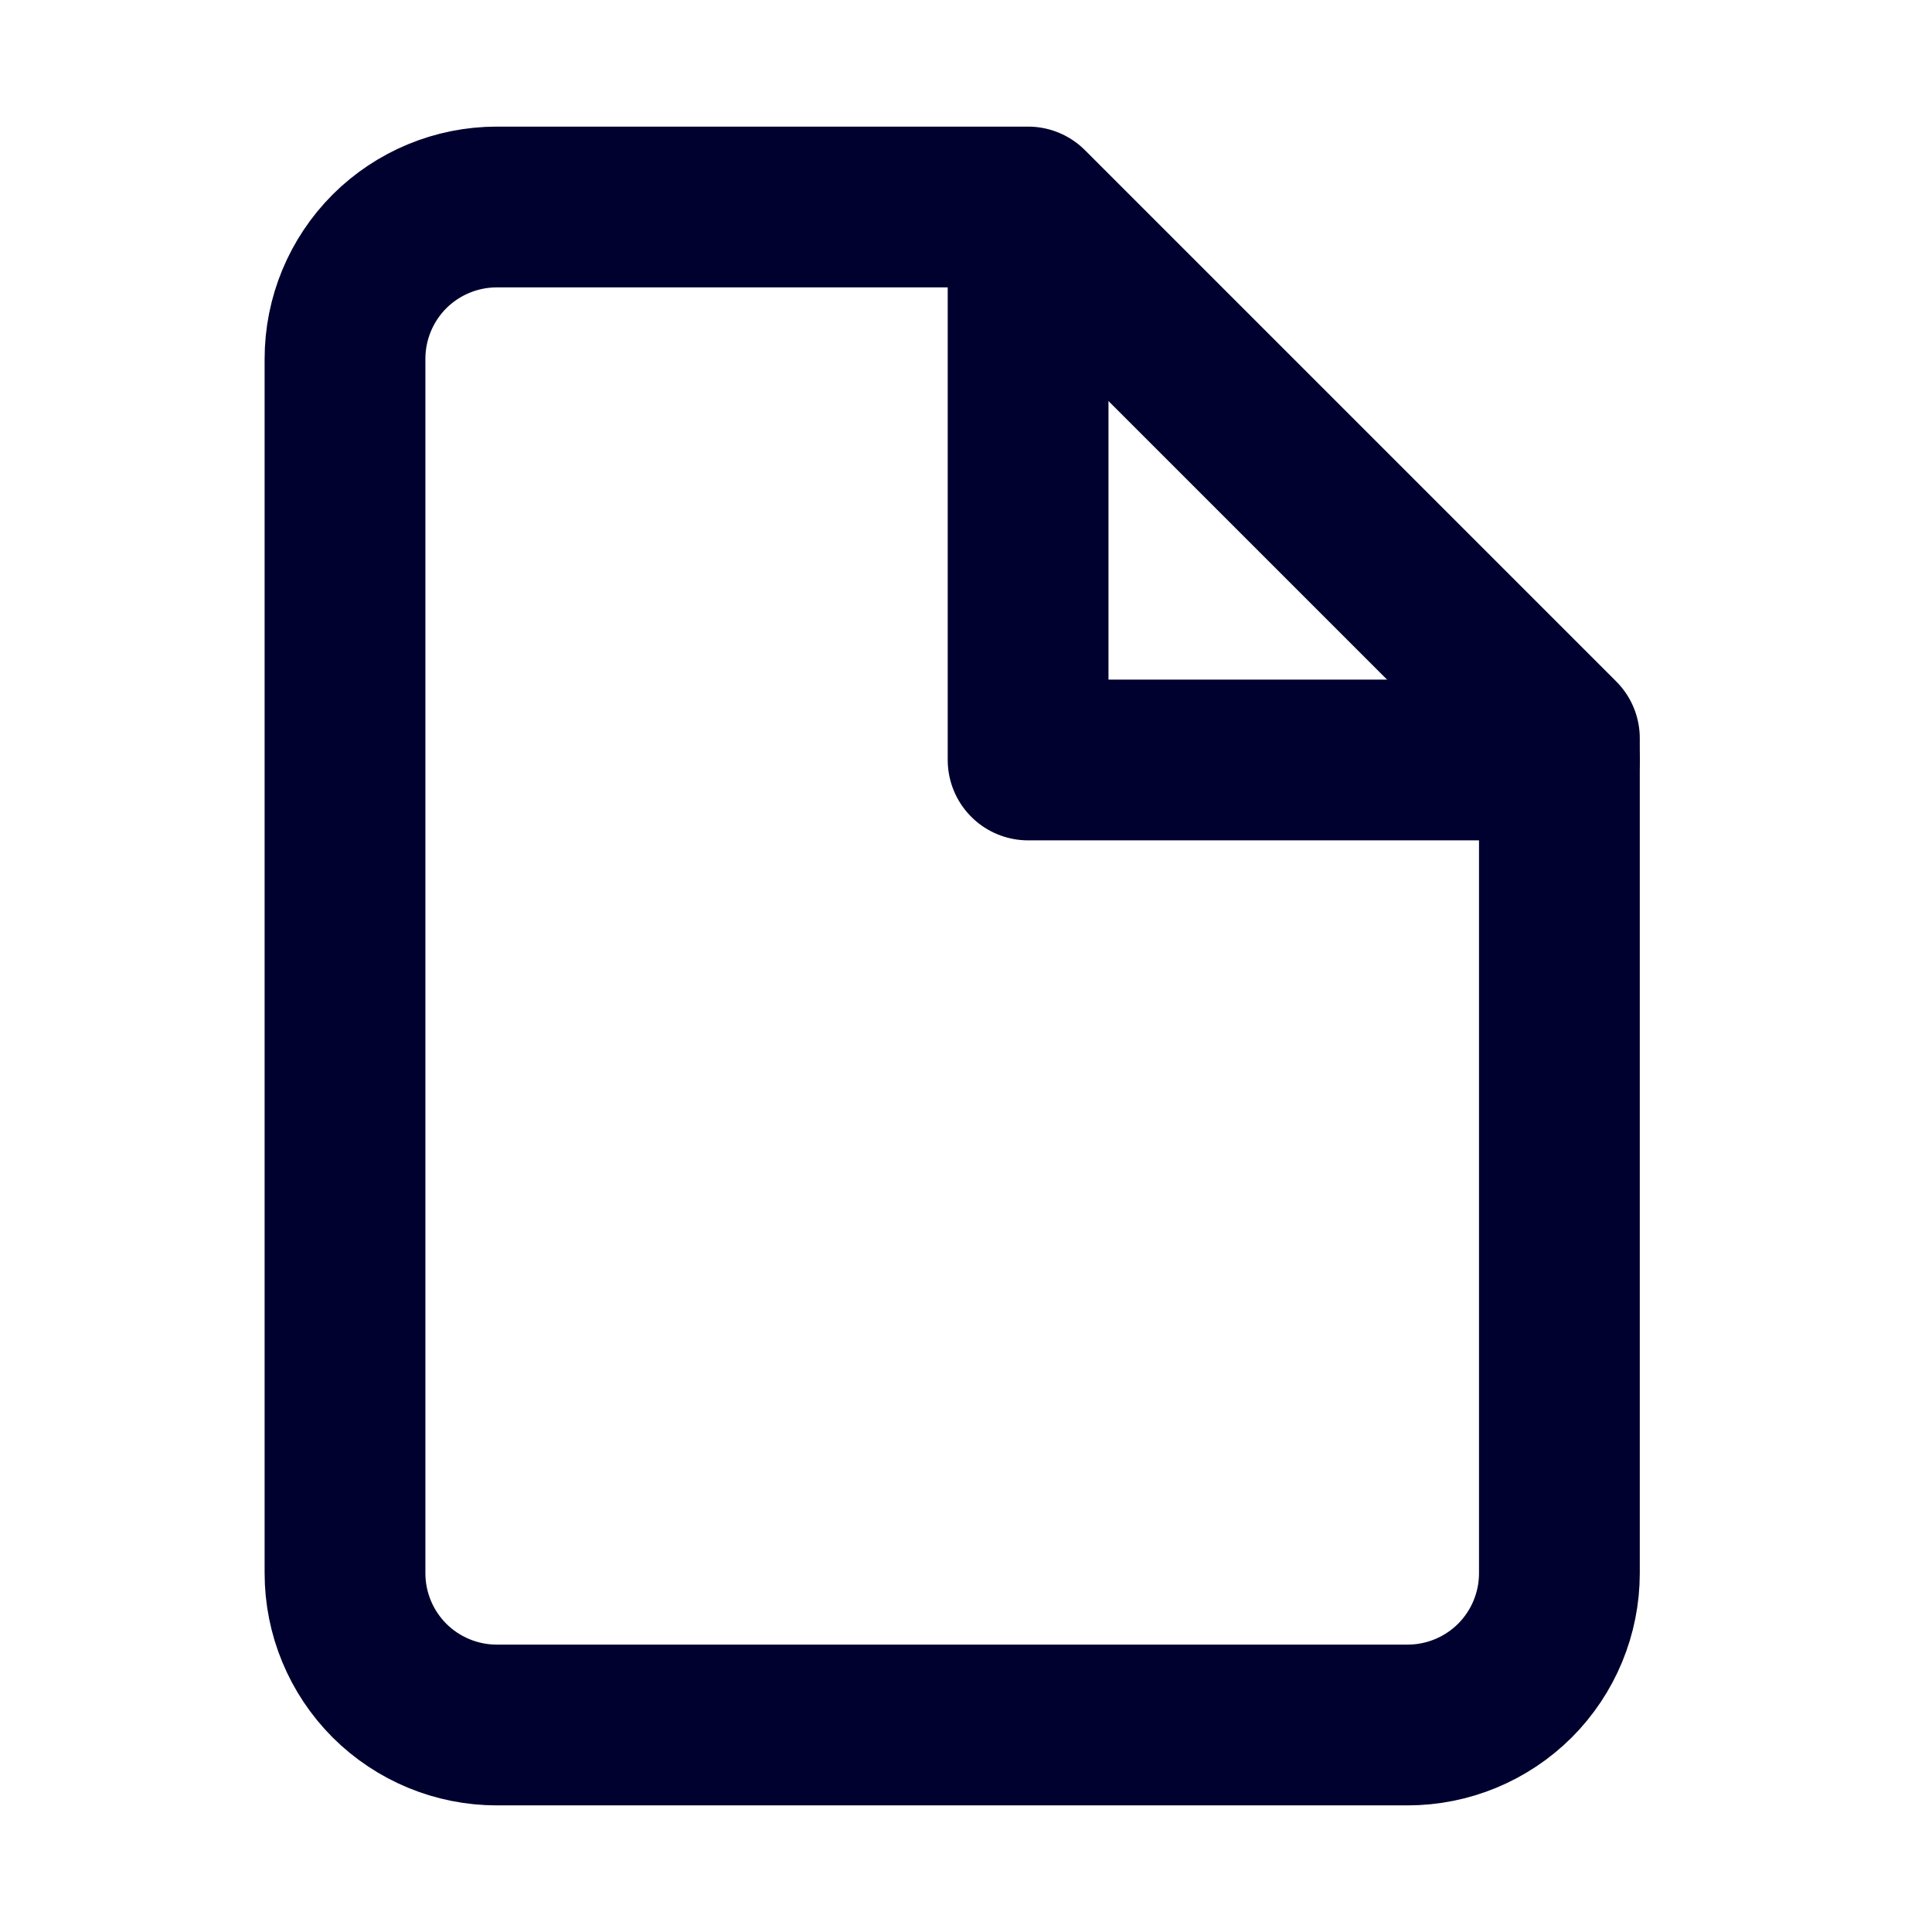
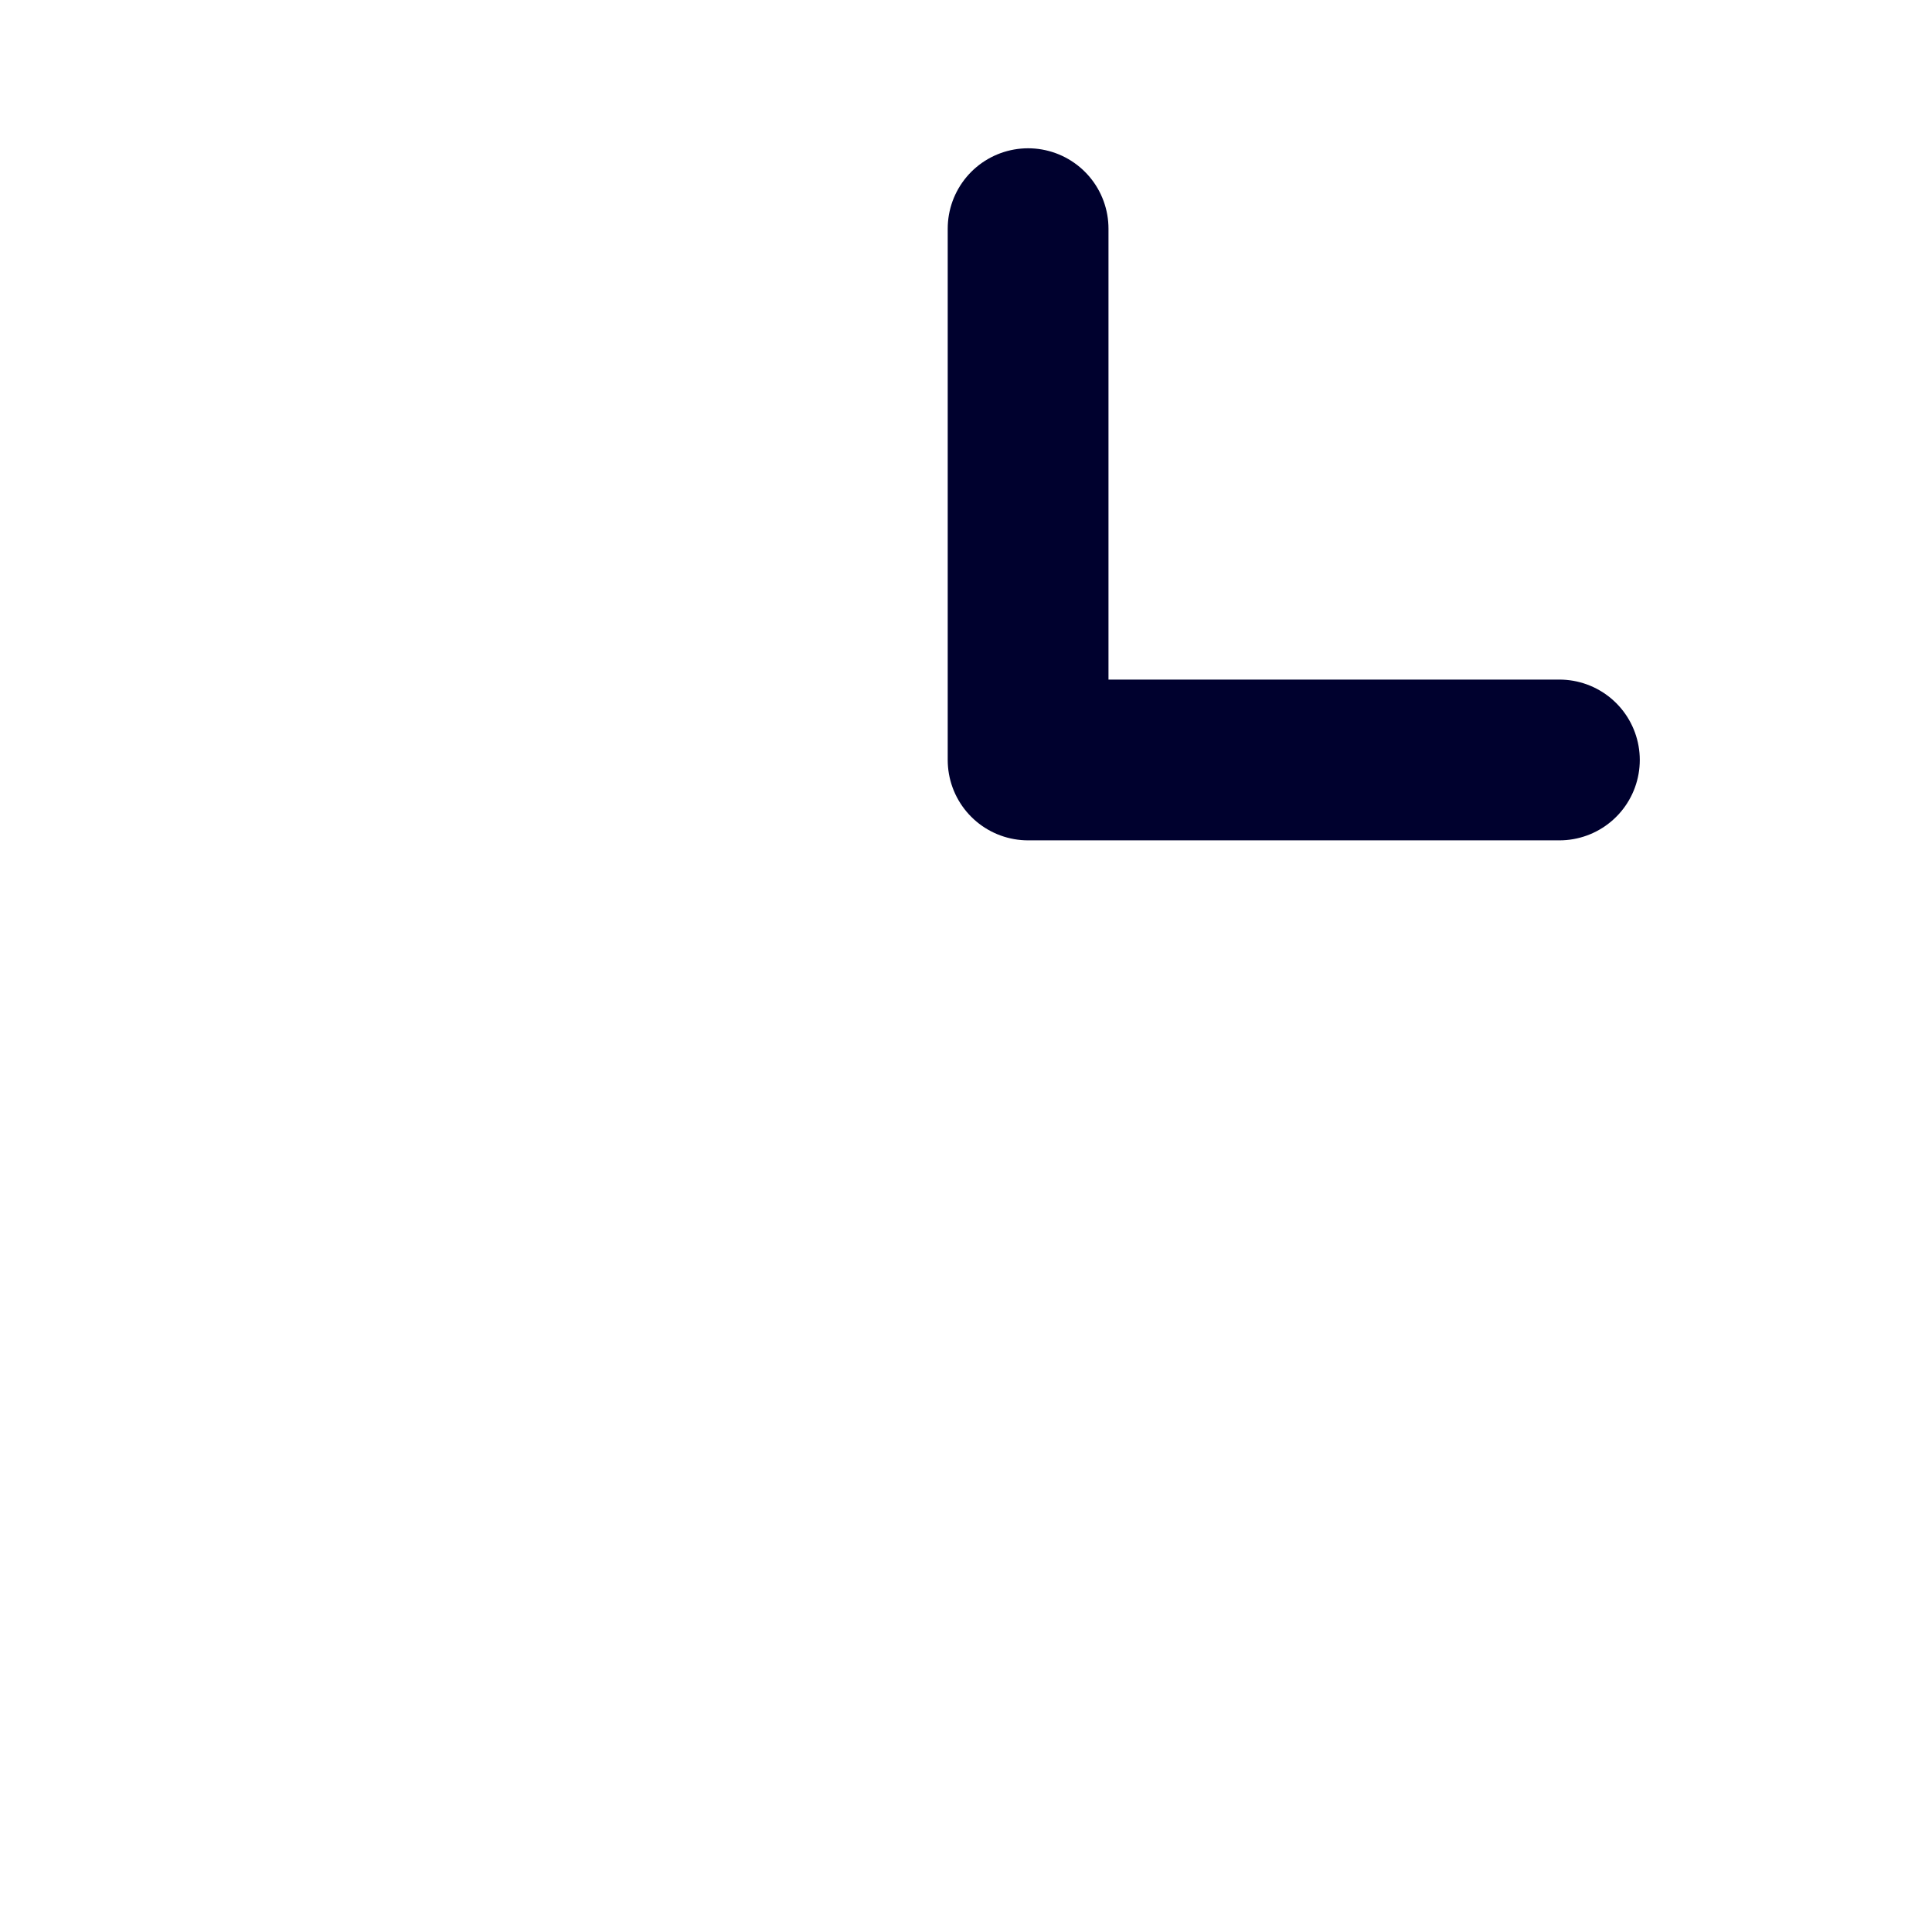
<svg xmlns="http://www.w3.org/2000/svg" width="28" height="28" viewBox="0 0 28 28" fill="none">
-   <path d="M14.9 3H7.2C6.617 3 6.057 3.232 5.644 3.644C5.232 4.057 5 4.617 5 5.2V22.8C5 23.384 5.232 23.943 5.644 24.356C6.057 24.768 6.617 25 7.2 25H20.4C20.983 25 21.543 24.768 21.956 24.356C22.368 23.943 22.6 23.384 22.6 22.8V10.7L14.9 3Z" stroke="#00012E" stroke-width="2.33" stroke-linecap="round" stroke-linejoin="round" />
  <path d="M14.9 3.314V11.014H22.6" stroke="#00012E" stroke-width="2.33" stroke-linecap="round" stroke-linejoin="round" />
</svg>